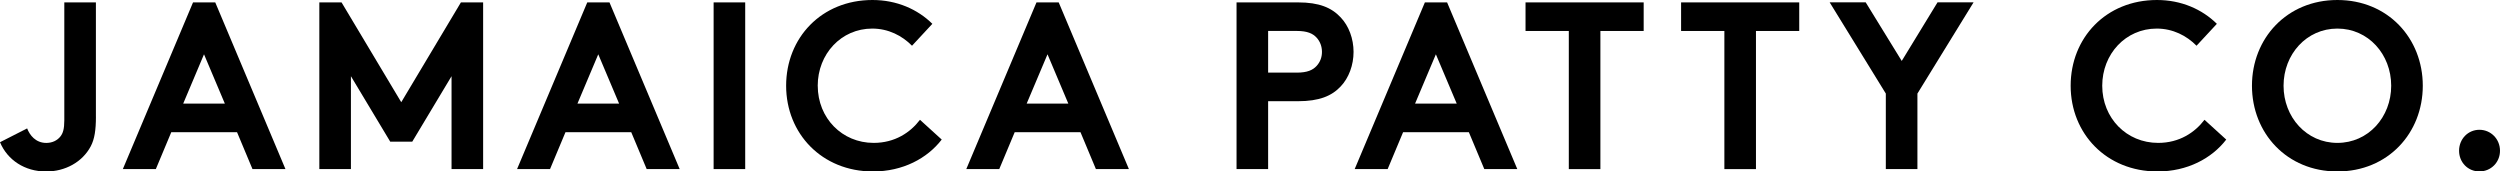
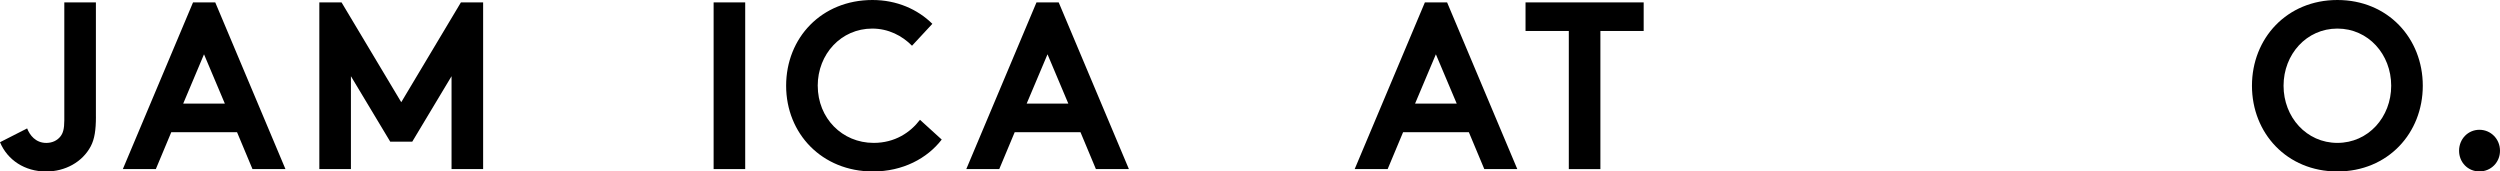
<svg xmlns="http://www.w3.org/2000/svg" width="1312" height="90" viewBox="0 0 1312 90" fill="none">
  <path d="M50.341 61.249C50.341 68.246 49.616 72.999 47.643 76.748C43.22 85.118 34.141 90.004 24.192 90.004C13.024 90.004 3.93 84.011 0 74.638L14.242 67.39C15.591 70.888 18.666 75.007 24.308 75.007C27.368 75.007 30.08 73.766 31.791 71.508C33.024 69.884 33.749 67.759 33.749 63.138V1.273H50.327V61.264L50.341 61.249Z" fill="black" />
  <path d="M64.467 88.734L101.305 1.258H112.966L149.804 88.734H132.502L124.395 69.367H89.891L81.784 88.734H64.467ZM96.142 54.369H117.999L107.063 28.493L96.142 54.369Z" fill="black" />
  <path d="M210.588 53.616L241.886 1.258H253.547V88.734H236.97V39.992L216.346 74.356H204.801L184.163 39.992V88.734H167.586V1.258H179.247L210.559 53.616H210.588Z" fill="black" />
-   <path d="M271.356 88.734L308.195 1.258H319.855L356.694 88.734H339.377L331.27 69.367H296.766L288.659 88.734H271.342H271.356ZM303.046 54.369H324.903L313.967 28.493L303.046 54.369Z" fill="black" />
  <path d="M374.506 1.258H391.083V88.734H374.506V1.258Z" fill="black" />
  <path d="M429.154 44.993C429.154 61.983 441.932 74.988 458.495 74.988C469.677 74.988 477.769 69.497 482.802 62.869L494.216 73.246C486.602 83.121 473.839 89.985 458.117 89.985C431.359 89.985 412.562 70.117 412.562 44.993C412.562 19.869 431.098 0 457.871 0C470.634 0 481.569 4.871 489.3 12.503L478.625 24.002C473.462 18.747 466.225 14.998 457.755 14.998C441.424 14.998 429.14 28.371 429.14 44.993H429.154Z" fill="black" />
  <path d="M507.108 88.734L543.947 1.258H555.607L592.446 88.734H575.129L567.036 69.367H532.518L524.411 88.734H507.094H507.108ZM538.798 54.369H560.655L549.734 28.493L538.798 54.369Z" fill="black" />
-   <path d="M665.515 53.114V88.734H648.938V1.258H681.236C692.288 1.258 698.8 4.003 703.586 9.126C707.894 13.628 710.345 20.374 710.345 27.238C710.345 34.102 707.894 40.863 703.586 45.365C698.916 50.369 692.288 53.114 681.236 53.114H665.515ZM680.497 38.117C686.153 38.117 688.967 36.744 690.939 34.619C692.781 32.611 693.767 30.116 693.767 27.238C693.767 24.359 692.781 21.747 690.939 19.739C688.981 17.613 686.153 16.241 680.497 16.241H665.515V38.117H680.497Z" fill="black" />
  <path d="M710.938 88.734L747.777 1.258H759.437L796.276 88.734H778.959L770.852 69.367H736.348L728.241 88.734H710.924H710.938ZM742.628 54.369H764.485L753.549 28.493L742.628 54.369Z" fill="black" />
  <path d="M862.599 1.258V16.255H839.887V88.749H823.31V16.255H800.598V1.258H862.614H862.599Z" fill="black" />
-   <path d="M944.24 1.258V16.255H921.528V88.749H904.951V16.255H882.238V1.258H944.24Z" fill="black" />
-   <path d="M1006.26 49.105V88.725H989.678V49.105L960.207 1.234H979.119L998.032 31.982L1016.81 1.234H1035.73L1006.26 49.105Z" fill="black" />
-   <path d="M1103.25 44.993C1103.25 61.983 1116.02 74.988 1132.59 74.988C1143.78 74.988 1151.87 69.497 1156.92 62.869L1168.33 73.246C1160.72 83.121 1147.95 89.985 1132.23 89.985C1105.46 89.985 1086.68 70.117 1086.68 44.993C1086.68 19.869 1105.21 0 1131.98 0C1144.76 0 1155.67 4.871 1163.41 12.503L1152.74 24.002C1147.58 18.747 1140.34 14.998 1131.85 14.998C1115.52 14.998 1103.25 28.371 1103.25 44.993Z" fill="black" />
  <path d="M1226.66 0C1253.19 0 1271.48 20.12 1271.48 44.993C1271.48 69.865 1253.19 89.985 1226.66 89.985C1200.14 89.985 1181.83 69.865 1181.83 44.993C1181.83 20.12 1200.14 0 1226.66 0ZM1226.66 74.988C1242.88 74.988 1254.9 61.496 1254.9 44.993C1254.9 28.489 1242.88 14.998 1226.66 14.998C1210.45 14.998 1198.41 28.504 1198.41 44.993C1198.41 61.481 1210.45 74.988 1226.66 74.988Z" fill="black" />
  <path d="M1301.19 68.109C1307.21 68.109 1312 72.981 1312 79.107C1312 85.233 1307.21 89.971 1301.19 89.971C1295.18 89.971 1290.52 85.218 1290.52 79.107C1290.52 72.995 1295.18 68.109 1301.19 68.109Z" fill="black" />
</svg>